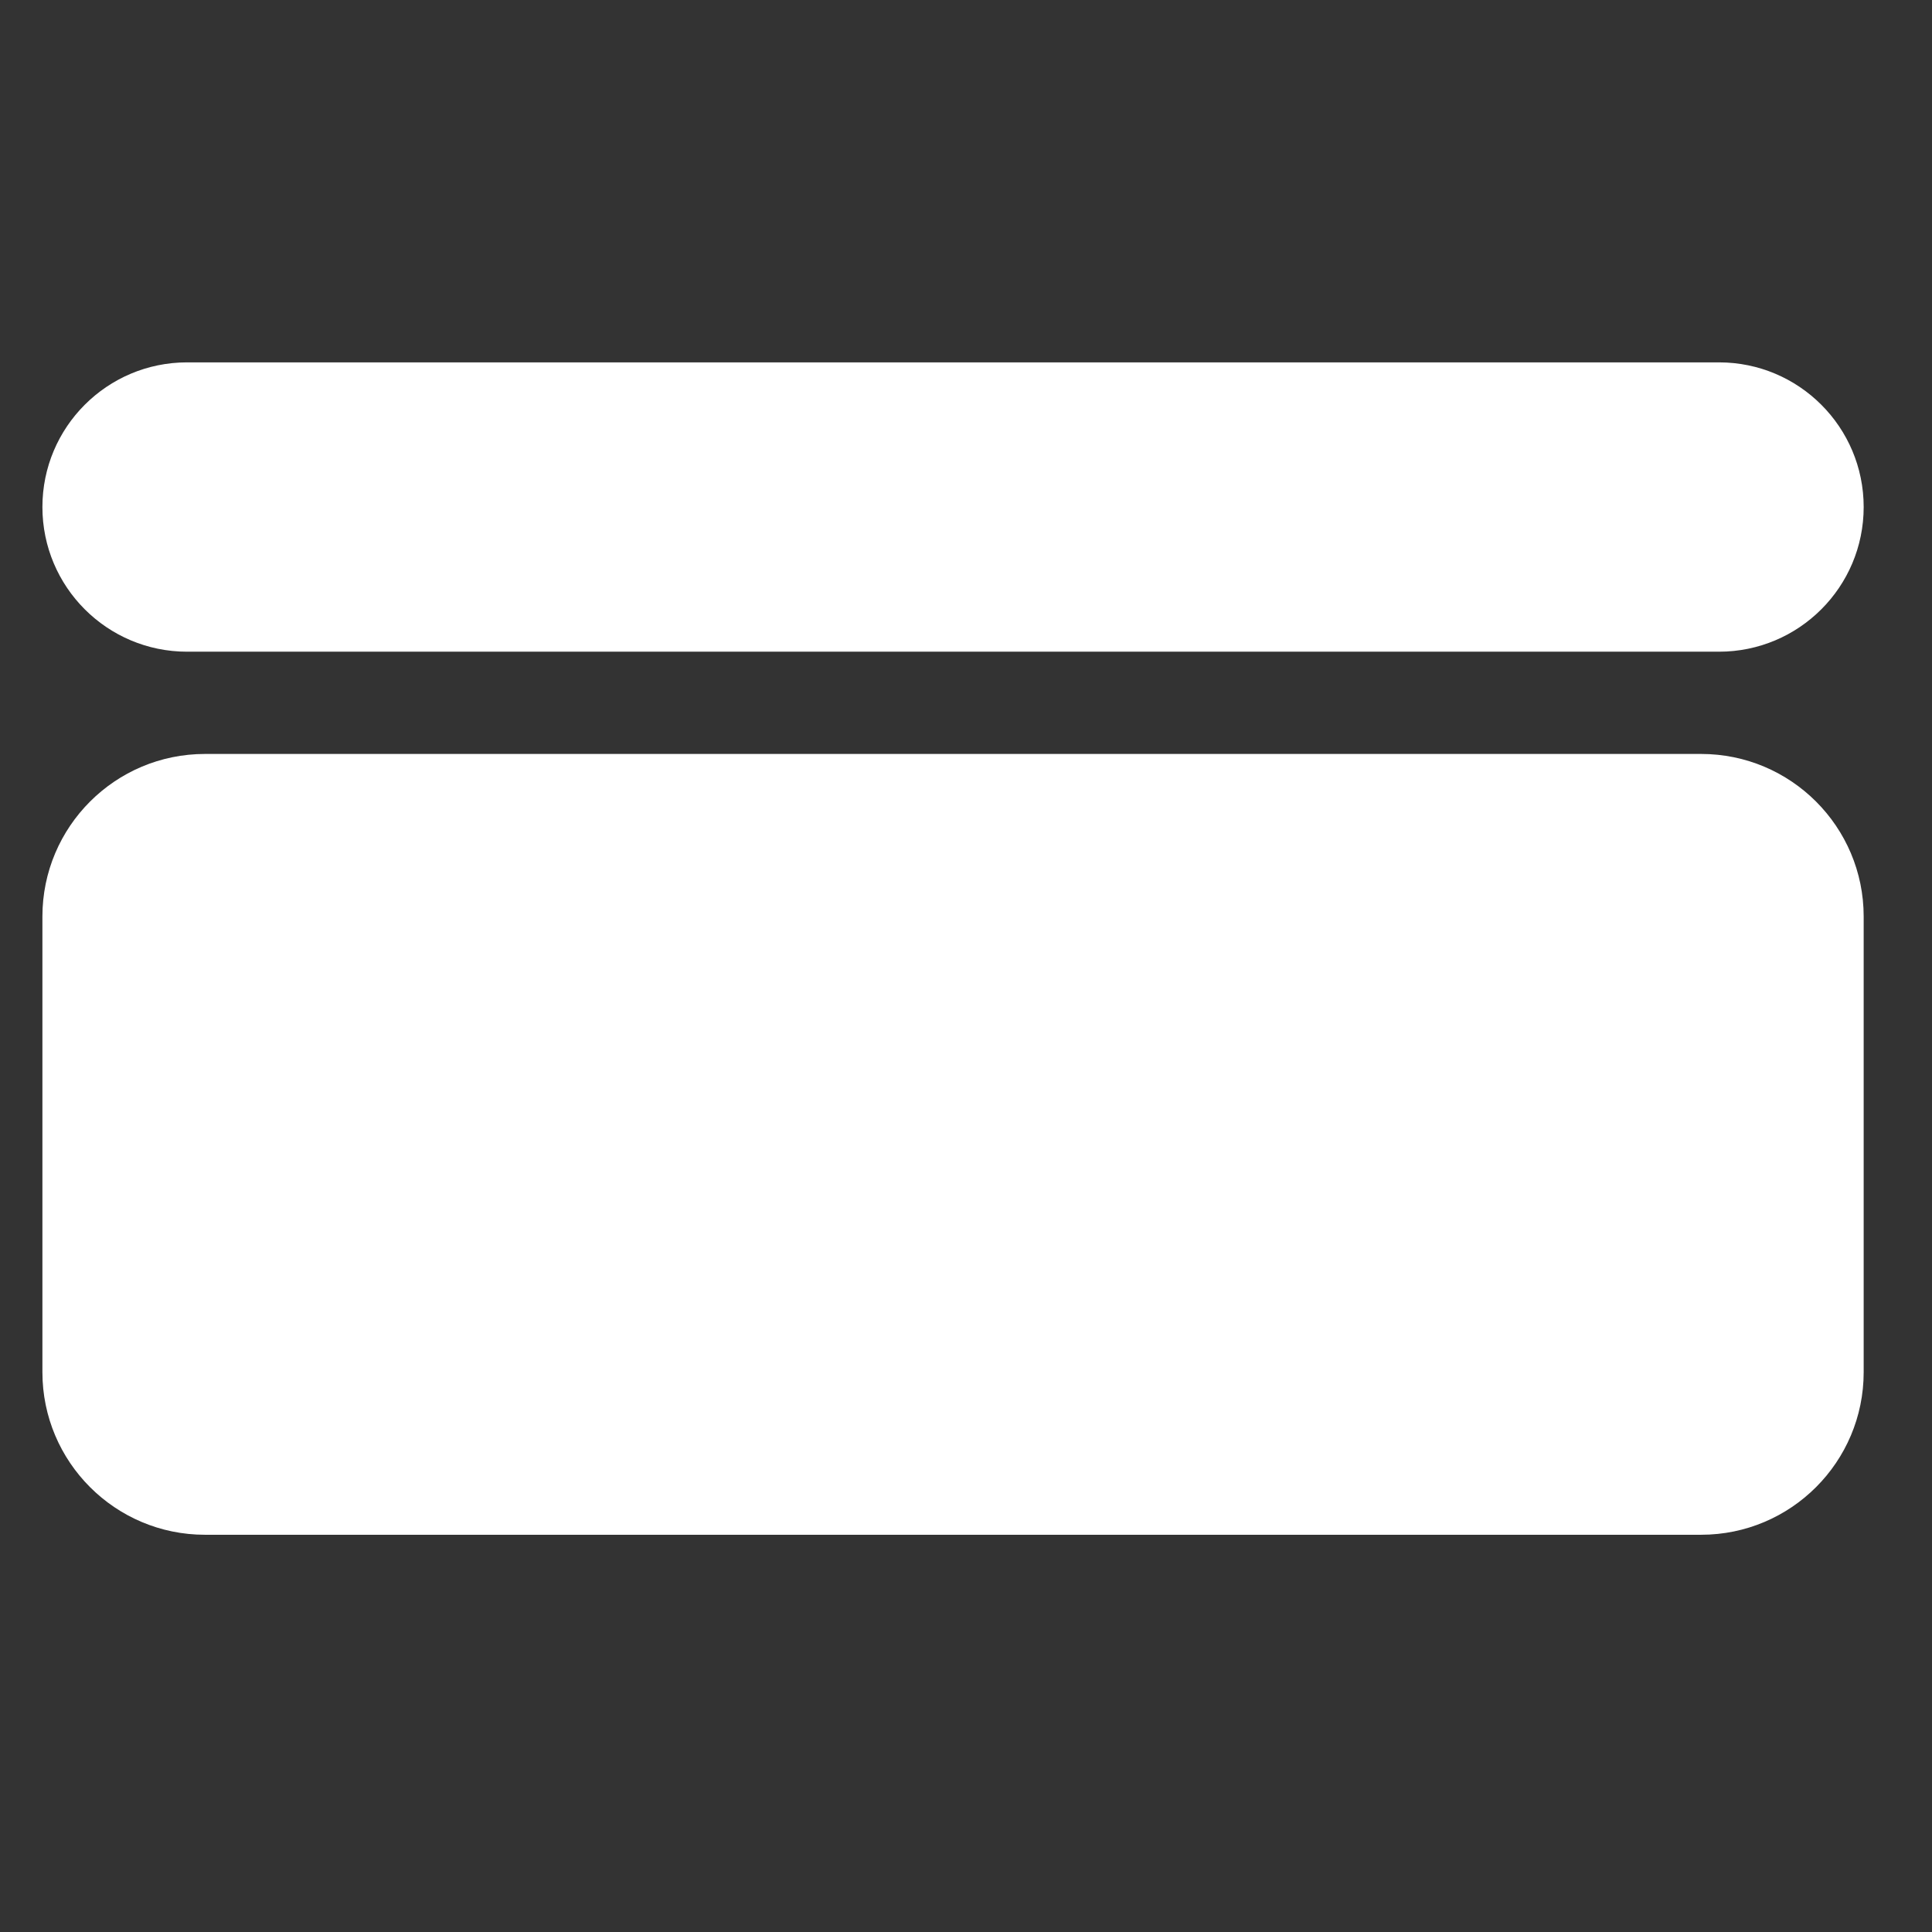
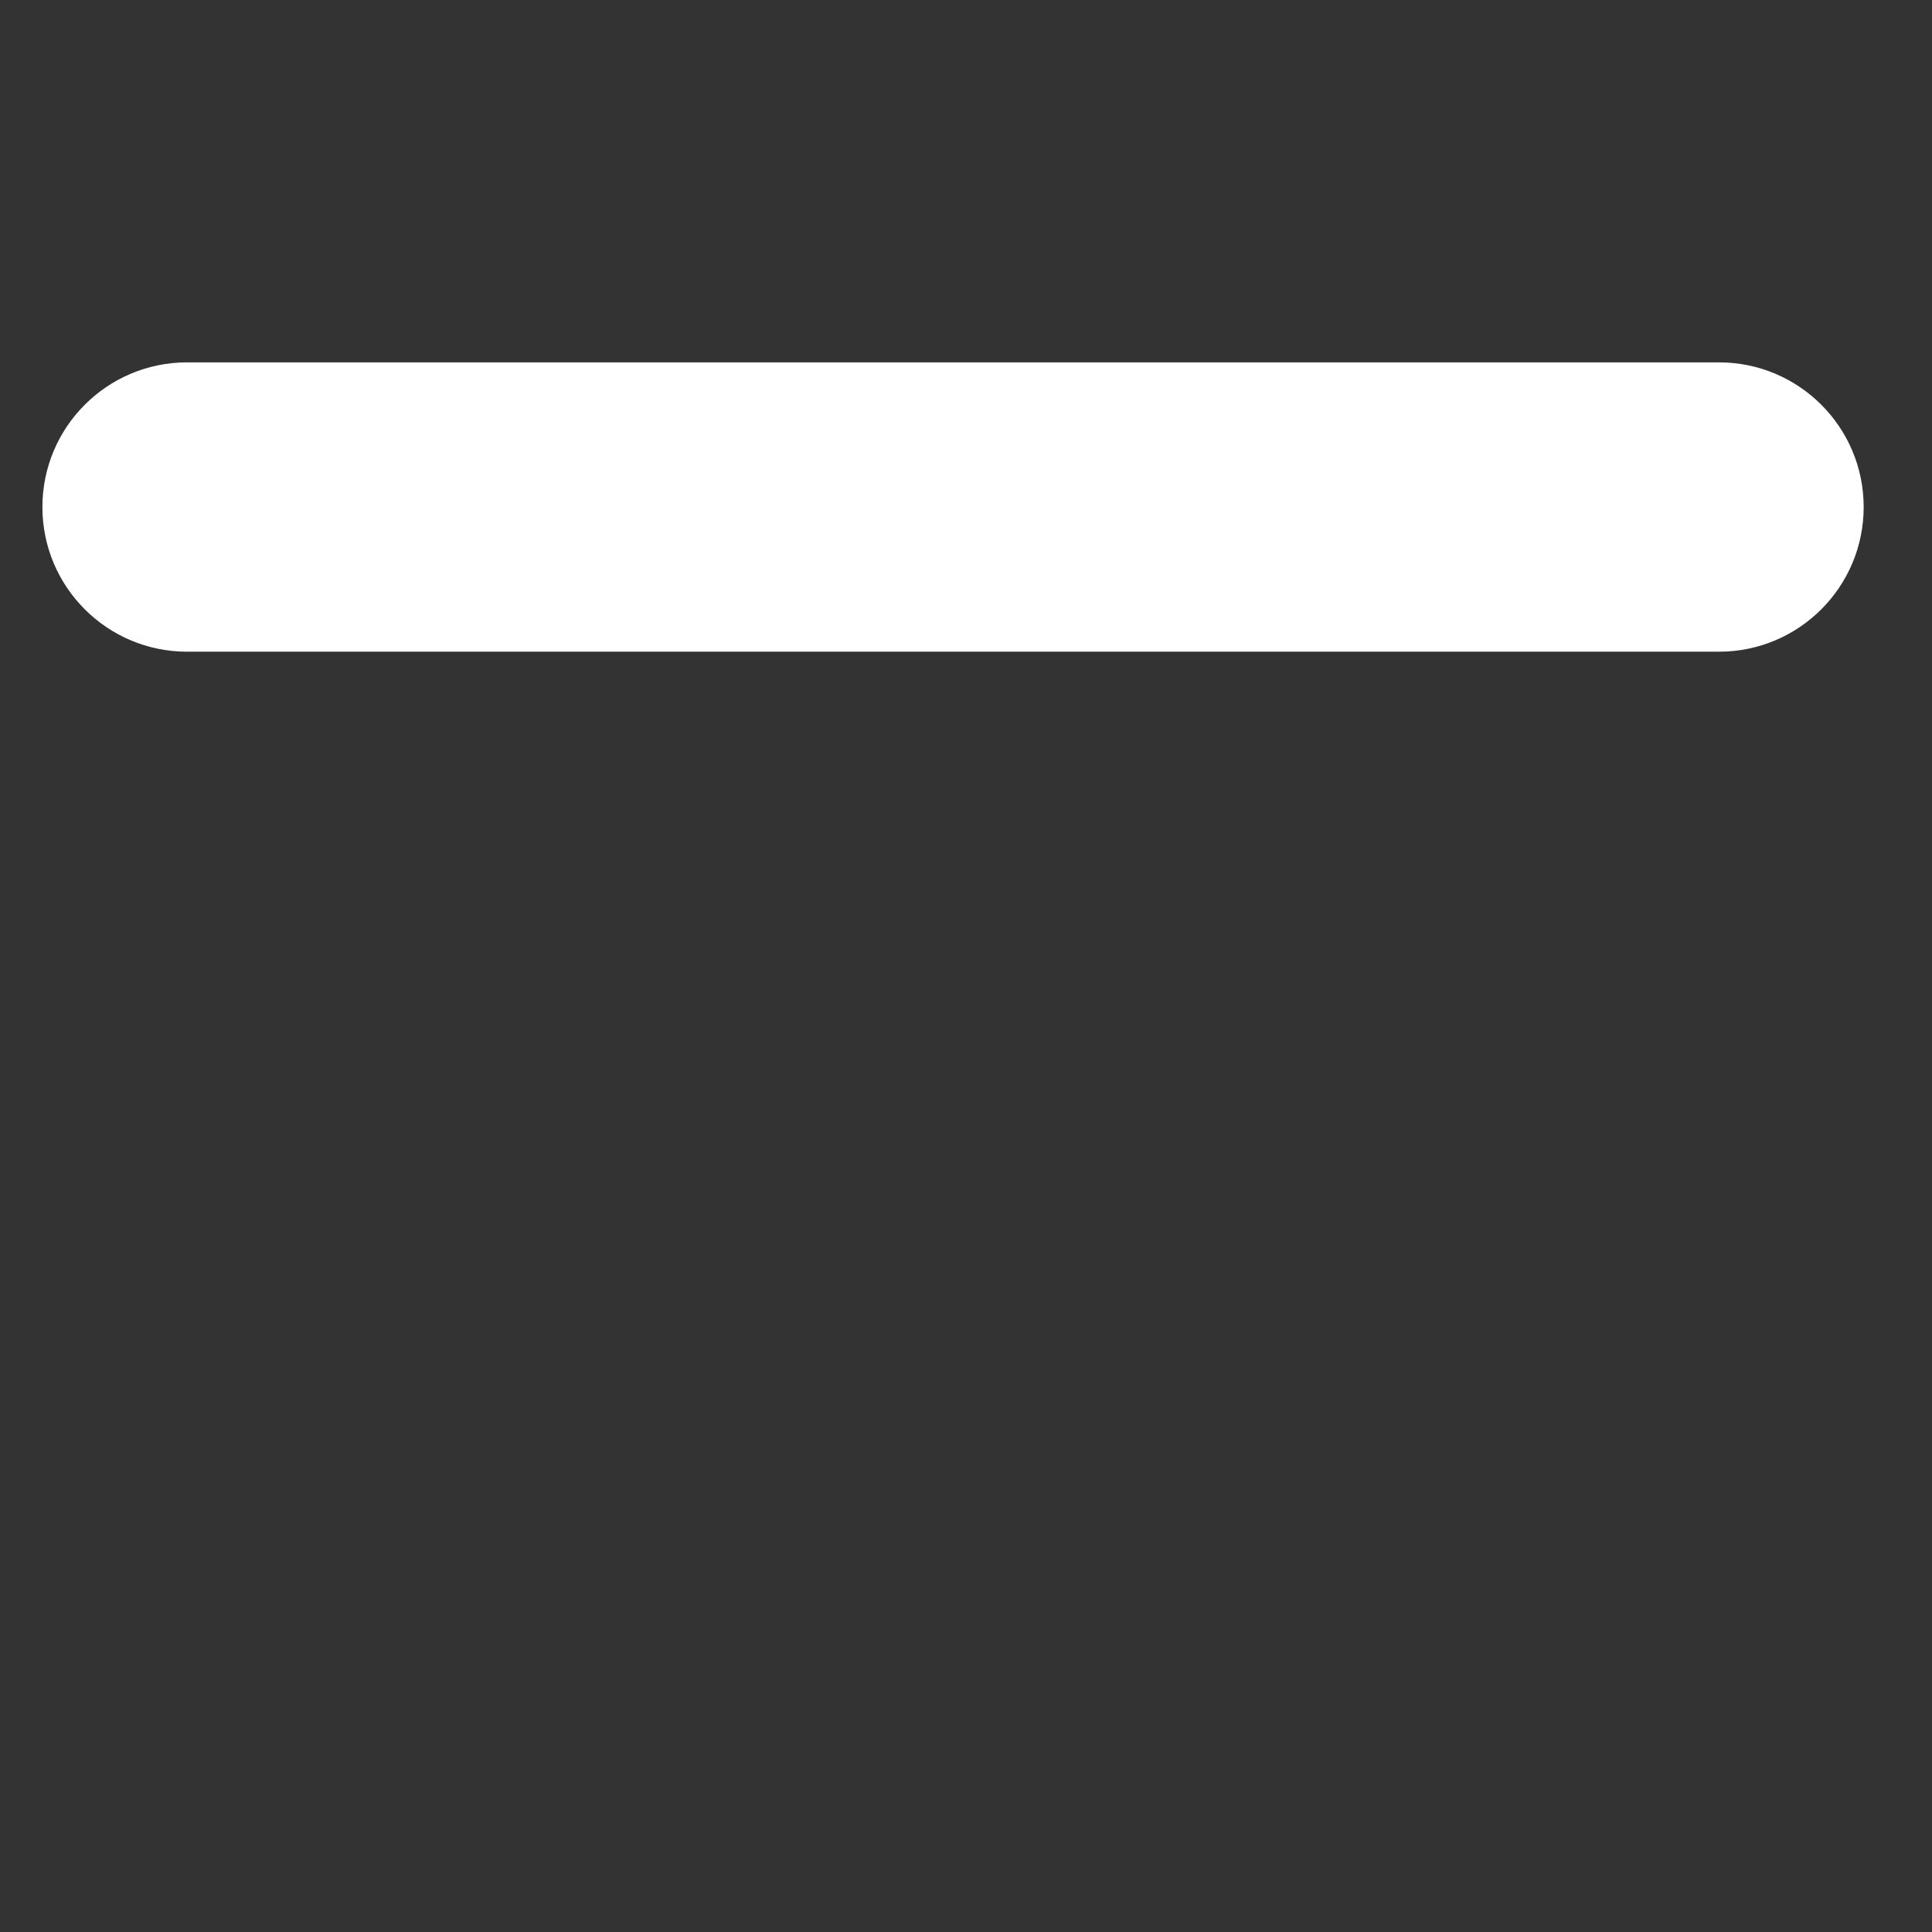
<svg xmlns="http://www.w3.org/2000/svg" width="41" height="41" viewBox="0 0 41 41" fill="none">
  <rect x="0" y="0" width="41" height="41" fill="#333333" stroke="none" />
-   <path d="M36.1 16H4.35C2.445 16 0.9 17.545 0.9 19.45V29.12C0.9 31.025 2.445 32.57 4.35 32.57H36.1C38.005 32.57 39.55 31.025 39.55 29.12V19.45C39.55 17.545 38.005 16 36.1 16Z" fill="white" />
  <path d="M36.48 7.69H3.97C2.275 7.69 0.9 9.064 0.9 10.76C0.9 12.456 2.275 13.83 3.97 13.83H36.48C38.175 13.83 39.55 12.456 39.55 10.76C39.55 9.064 38.175 7.69 36.48 7.69Z" fill="white" />
</svg>